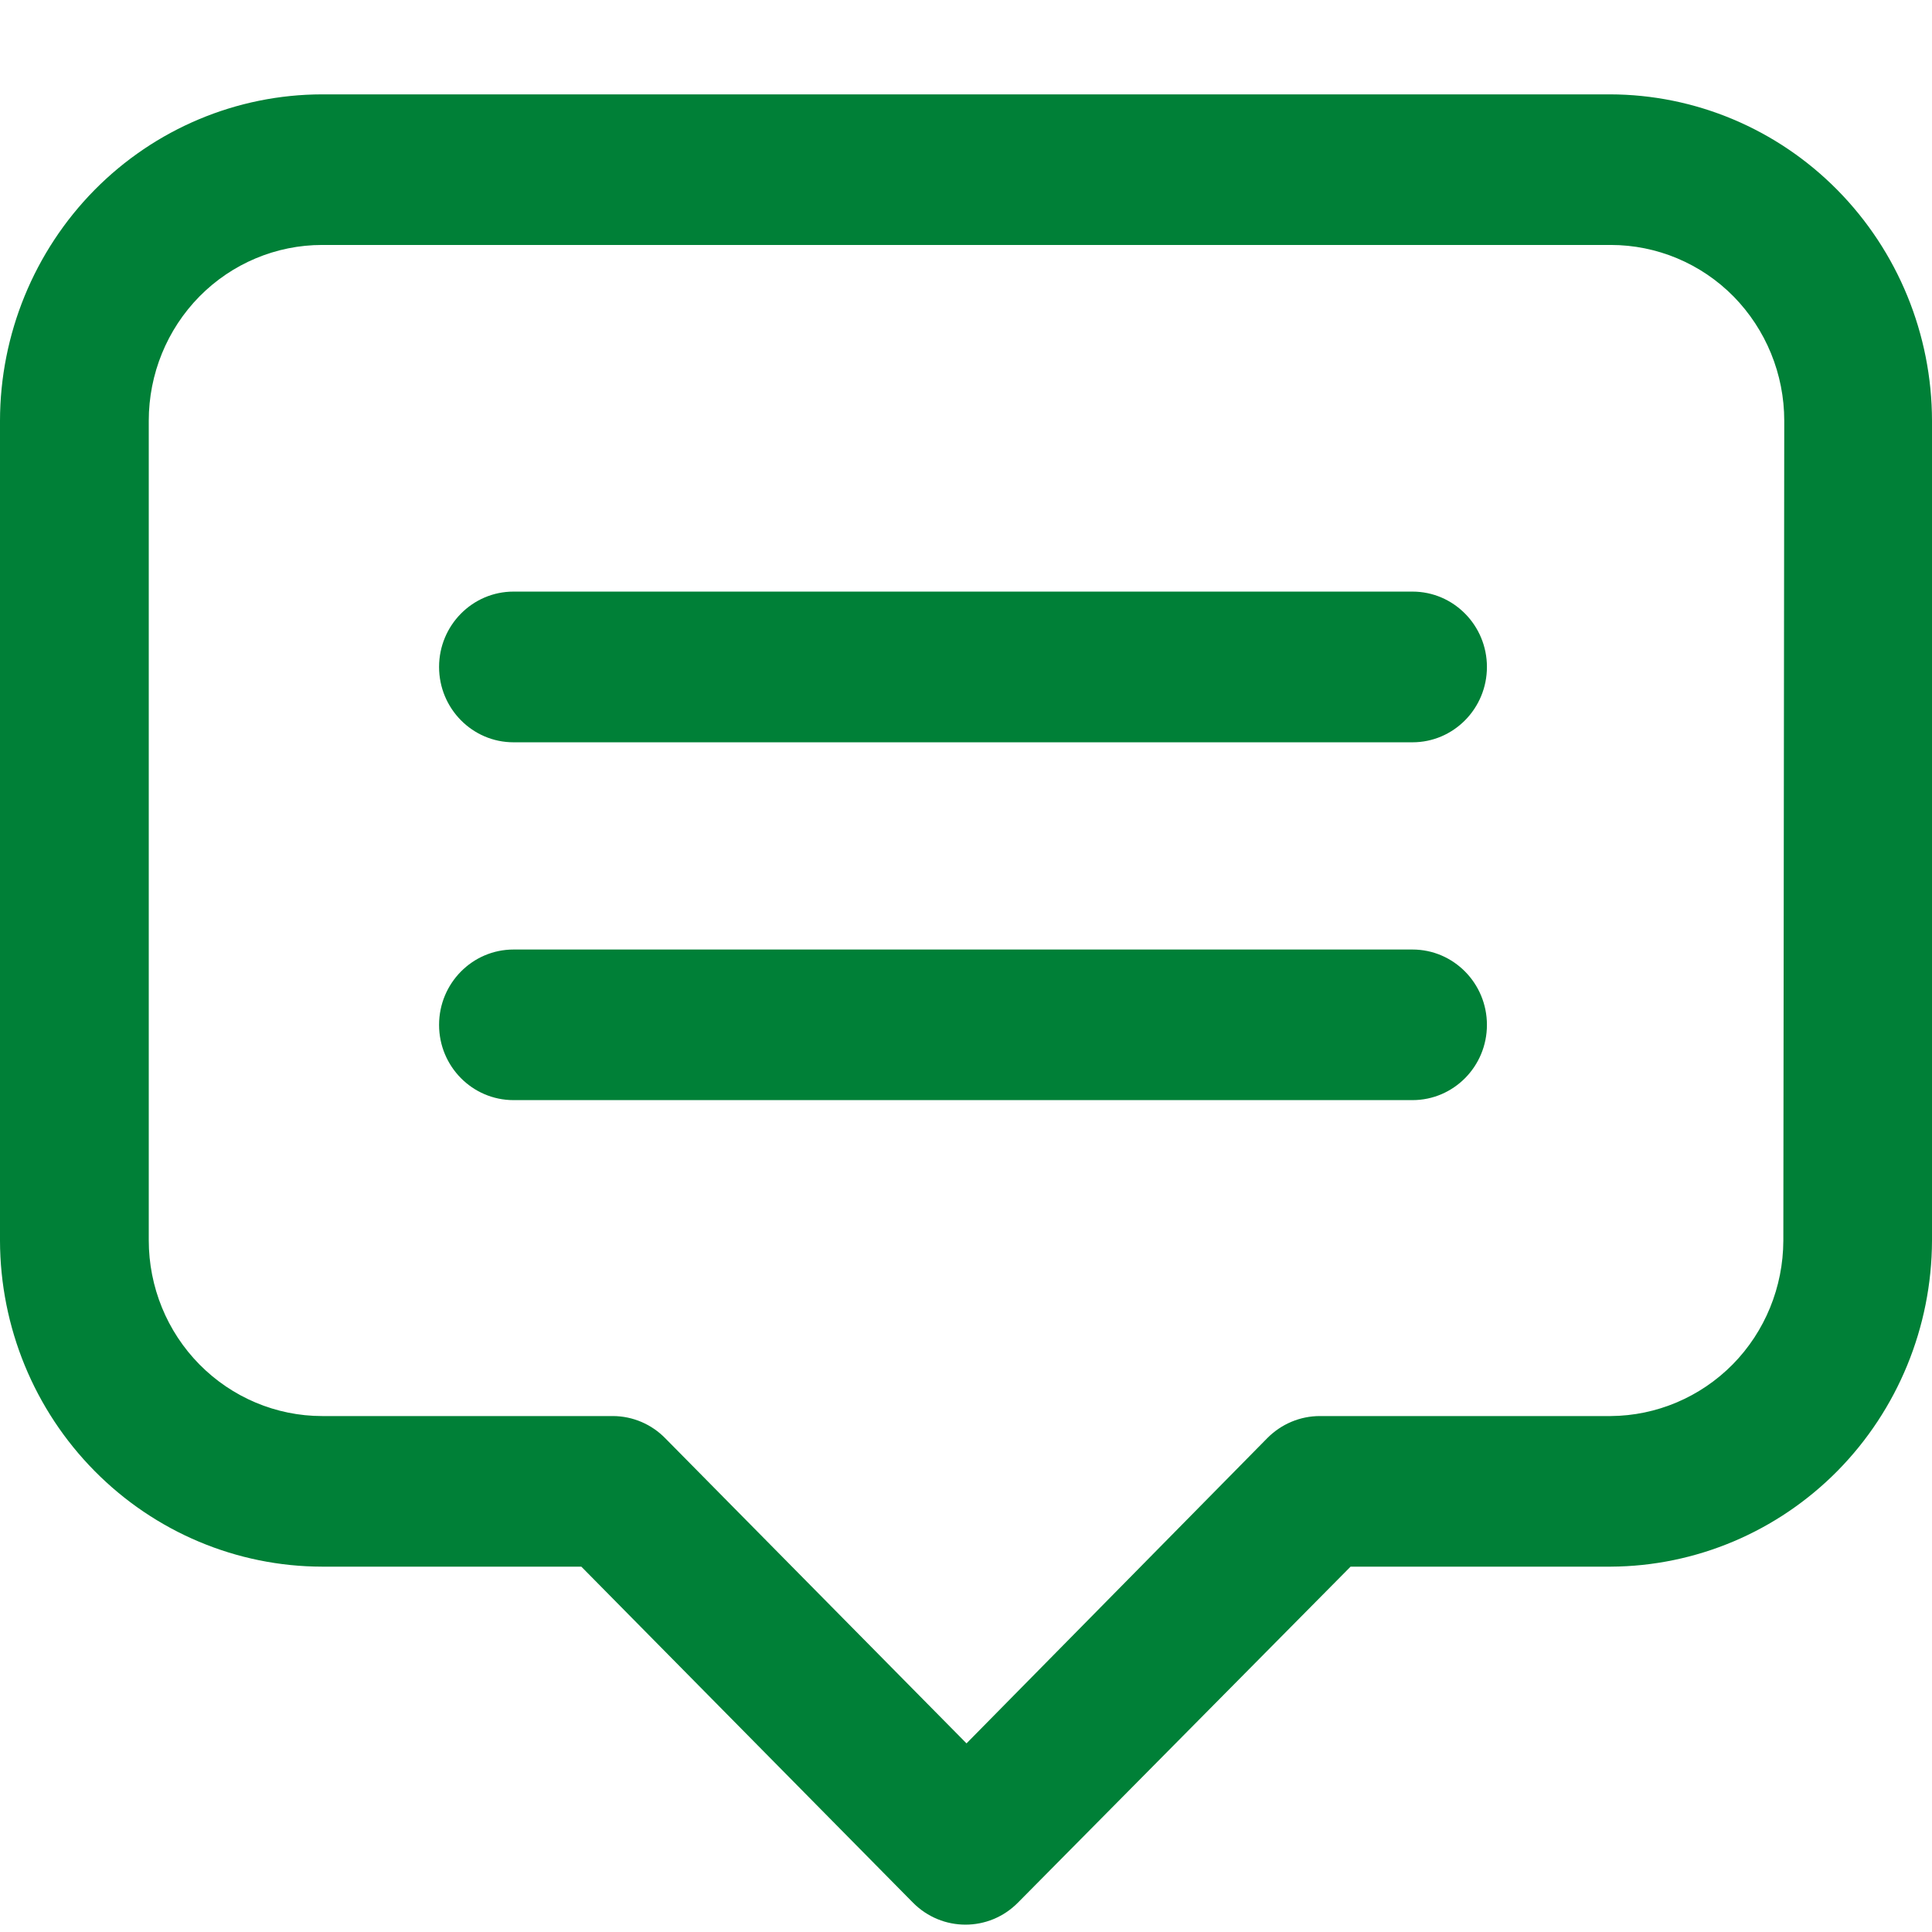
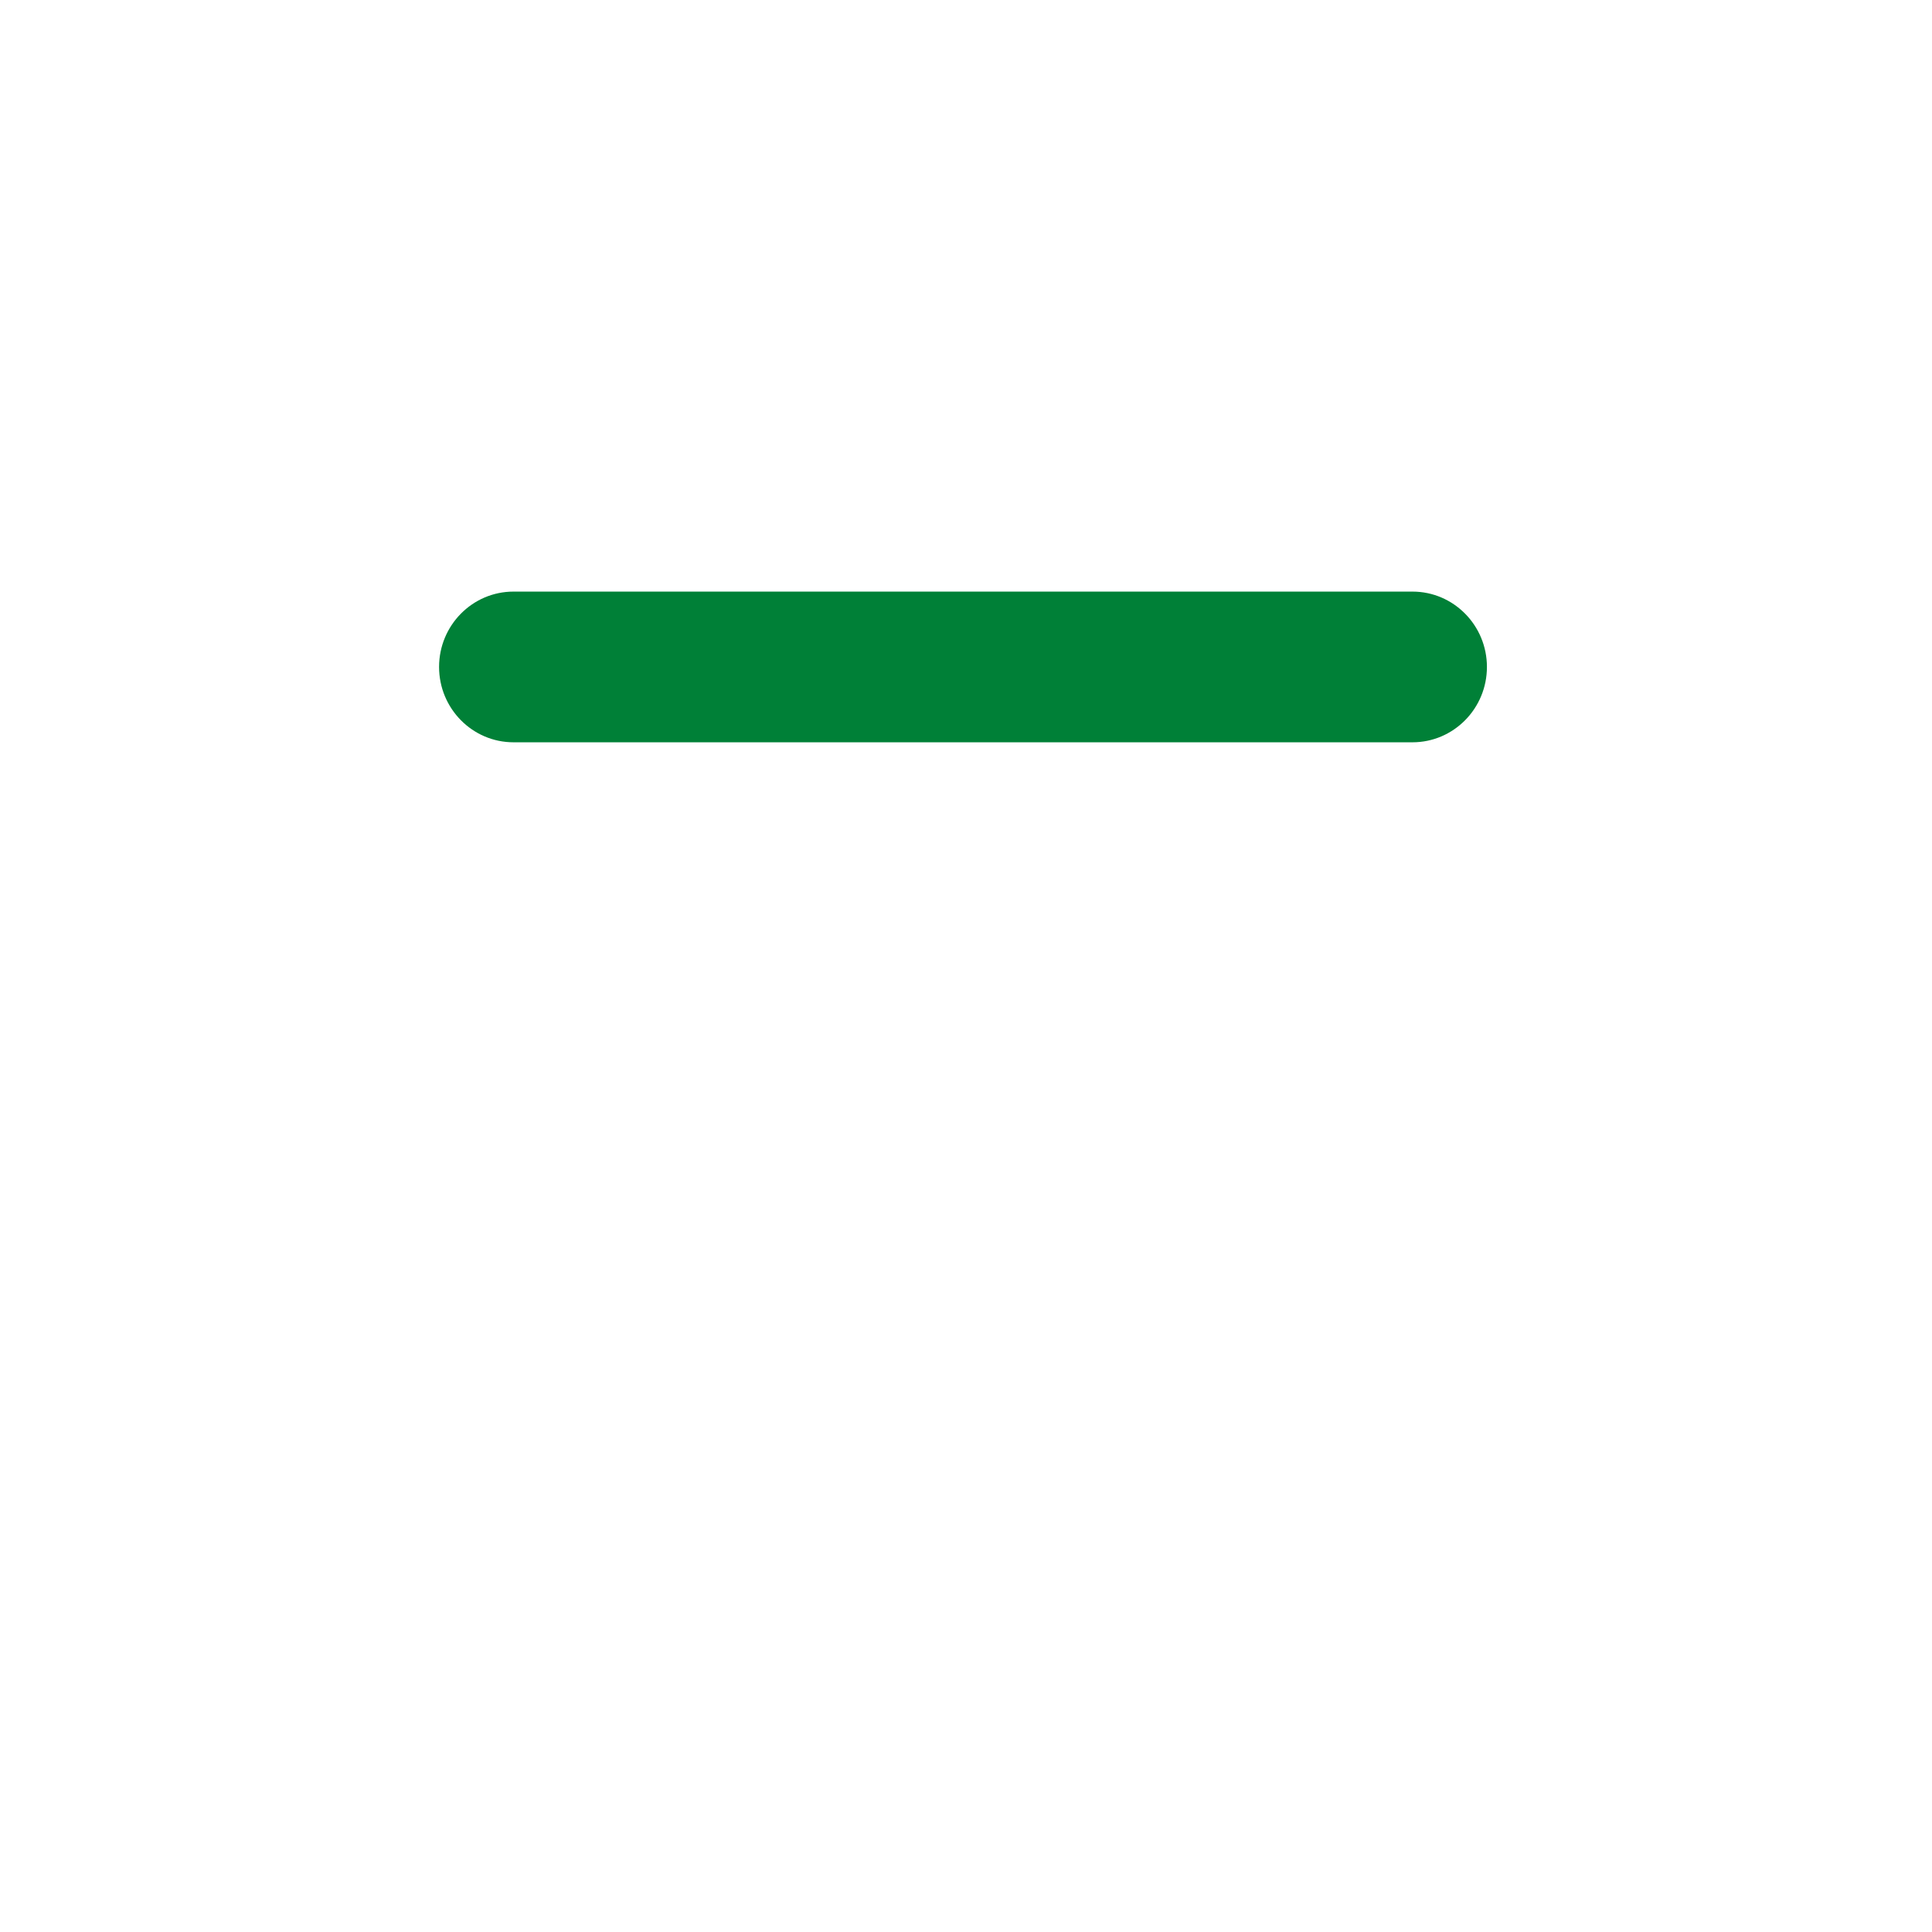
<svg xmlns="http://www.w3.org/2000/svg" width="19" height="19" viewBox="0 0 19 19" fill="none">
-   <path d="M19 12.202V4.138C18.999 3.287 18.664 2.471 18.07 1.869C17.476 1.267 16.671 0.929 15.832 0.928H3.168C2.328 0.929 1.523 1.267 0.929 1.869C0.336 2.471 0.001 3.287 0 4.138V12.202C0.002 13.052 0.337 13.867 0.931 14.467C1.525 15.068 2.329 15.406 3.168 15.407H5.717L8.978 18.711C9.264 19 9.726 19 10.011 18.711L13.282 15.407H15.841C16.678 15.403 17.48 15.064 18.072 14.464C18.663 13.864 18.997 13.051 19 12.202H19ZM17.538 12.202C17.536 12.658 17.358 13.095 17.04 13.418C16.722 13.74 16.291 13.923 15.841 13.926H12.98C12.786 13.926 12.601 14.004 12.463 14.143L9.505 17.145L6.546 14.148C6.41 14.007 6.224 13.927 6.029 13.926H3.168C2.716 13.926 2.282 13.743 1.962 13.419C1.642 13.095 1.463 12.656 1.463 12.197V4.138C1.463 3.679 1.642 3.24 1.962 2.915C2.282 2.591 2.716 2.409 3.168 2.409H15.841C16.294 2.409 16.728 2.591 17.048 2.915C17.367 3.24 17.547 3.679 17.547 4.138L17.538 12.202Z" fill="#008037" />
  <path d="M13.891 5.818H5.05C4.646 5.818 4.318 6.15 4.318 6.559C4.318 6.968 4.646 7.3 5.05 7.3H13.891C14.295 7.3 14.623 6.968 14.623 6.559C14.623 6.15 14.295 5.818 13.891 5.818Z" fill="#008037" />
-   <path d="M13.891 9.338H5.05C4.646 9.338 4.318 9.67 4.318 10.079C4.318 10.488 4.646 10.819 5.05 10.819H13.891C14.295 10.819 14.623 10.488 14.623 10.079C14.623 9.67 14.295 9.338 13.891 9.338Z" fill="#008037" />
</svg>